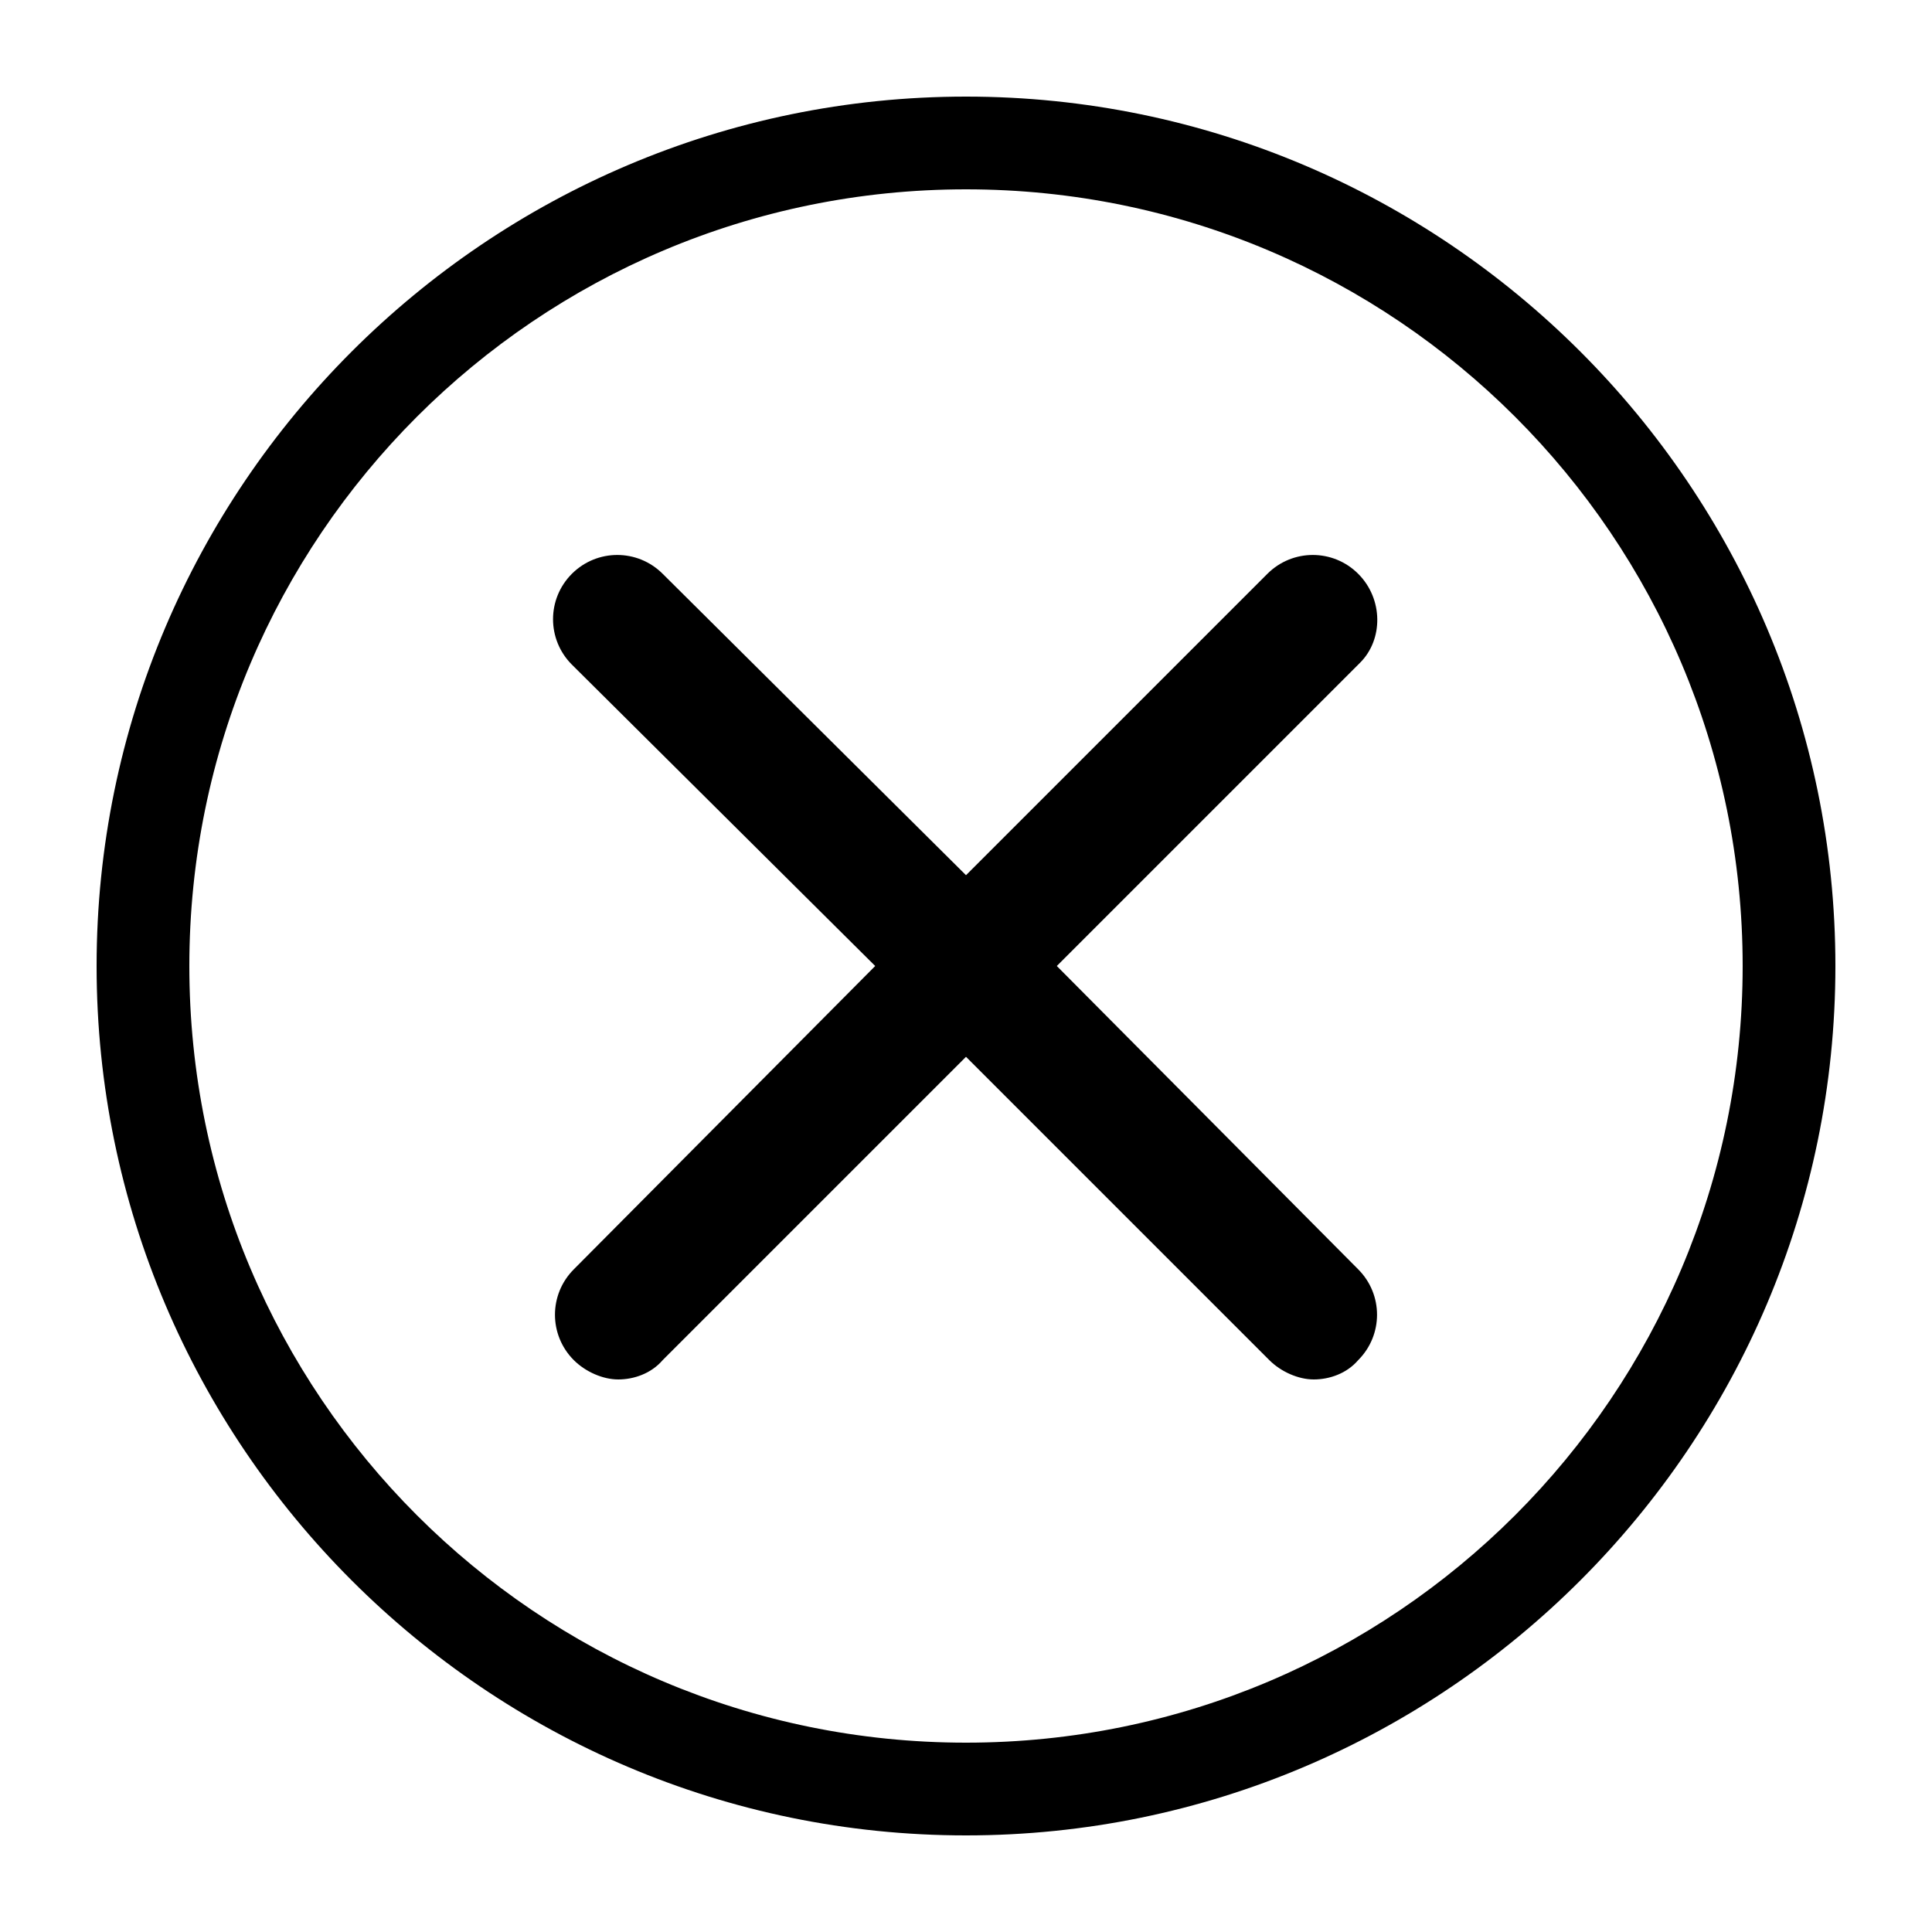
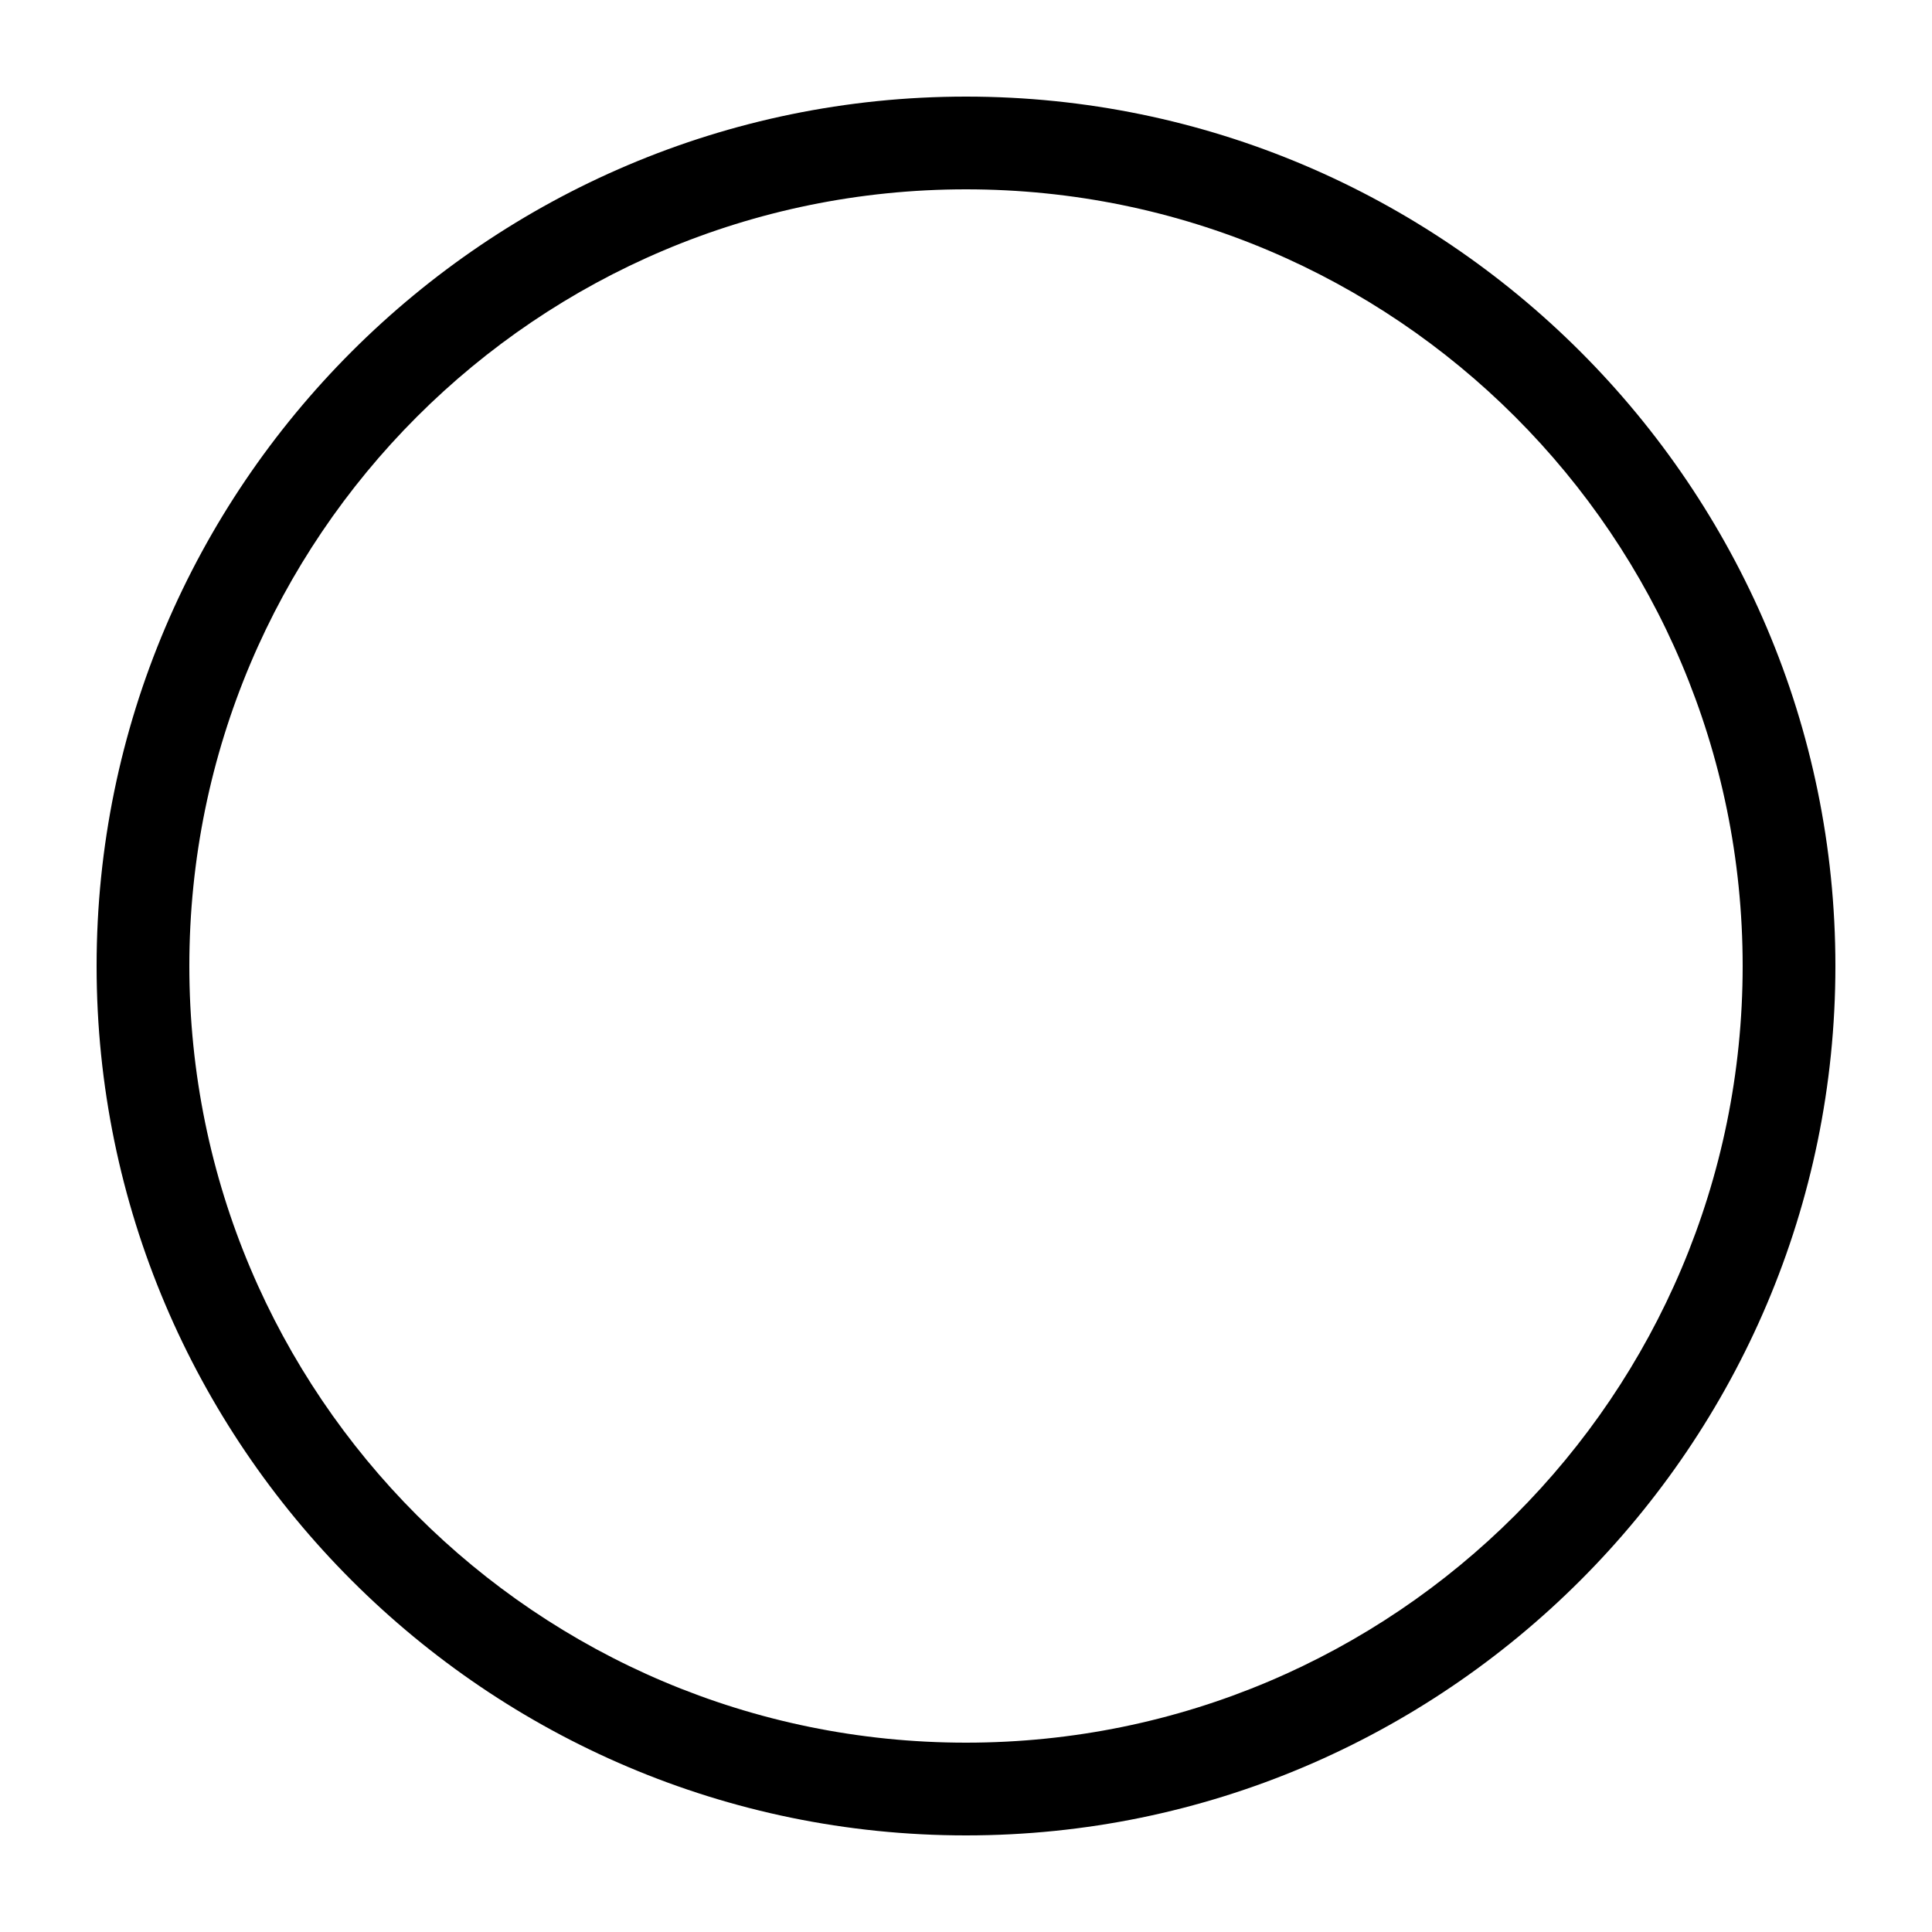
<svg xmlns="http://www.w3.org/2000/svg" version="1.1" x="0px" y="0px" viewBox="0 0 100 100" enable-background="new 0 0 100 100" xml:space="preserve" aria-hidden="true" width="100px" height="100px">
  <defs>
    <linearGradient class="cerosgradient" data-cerosgradient="true" id="CerosGradient_idfaa87169a" gradientUnits="userSpaceOnUse" x1="50%" y1="100%" x2="50%" y2="0%">
      <stop offset="0%" stop-color="#d1d1d1" />
      <stop offset="100%" stop-color="#d1d1d1" />
    </linearGradient>
    <linearGradient />
  </defs>
  <g>
    <path d="M50,5C25.2,5,5,25.2,5,50s20.2,45,45,45s45-20.2,45-45S74.8,5,50,5z M90.2,50c0,22.2-18,40.2-40.2,40.2S9.8,72.2,9.8,50   S27.8,9.8,50,9.8S90.2,27.8,90.2,50z" />
-     <path d="M70.3,29.7c-1.3-1.3-3.4-1.3-4.7,0L50,45.3L34.3,29.7c-1.3-1.3-3.4-1.3-4.7,0c-1.3,1.3-1.3,3.4,0,4.7L45.3,50L29.7,65.7   c-1.3,1.3-1.3,3.4,0,4.7c0.6,0.6,1.5,1,2.3,1c0.8,0,1.7-0.3,2.3-1L50,54.7l15.7,15.7c0.6,0.6,1.5,1,2.3,1c0.8,0,1.7-0.3,2.3-1   c1.3-1.3,1.3-3.4,0-4.7L54.7,50l15.7-15.7C71.6,33.1,71.6,31,70.3,29.7z" />
  </g>
</svg>